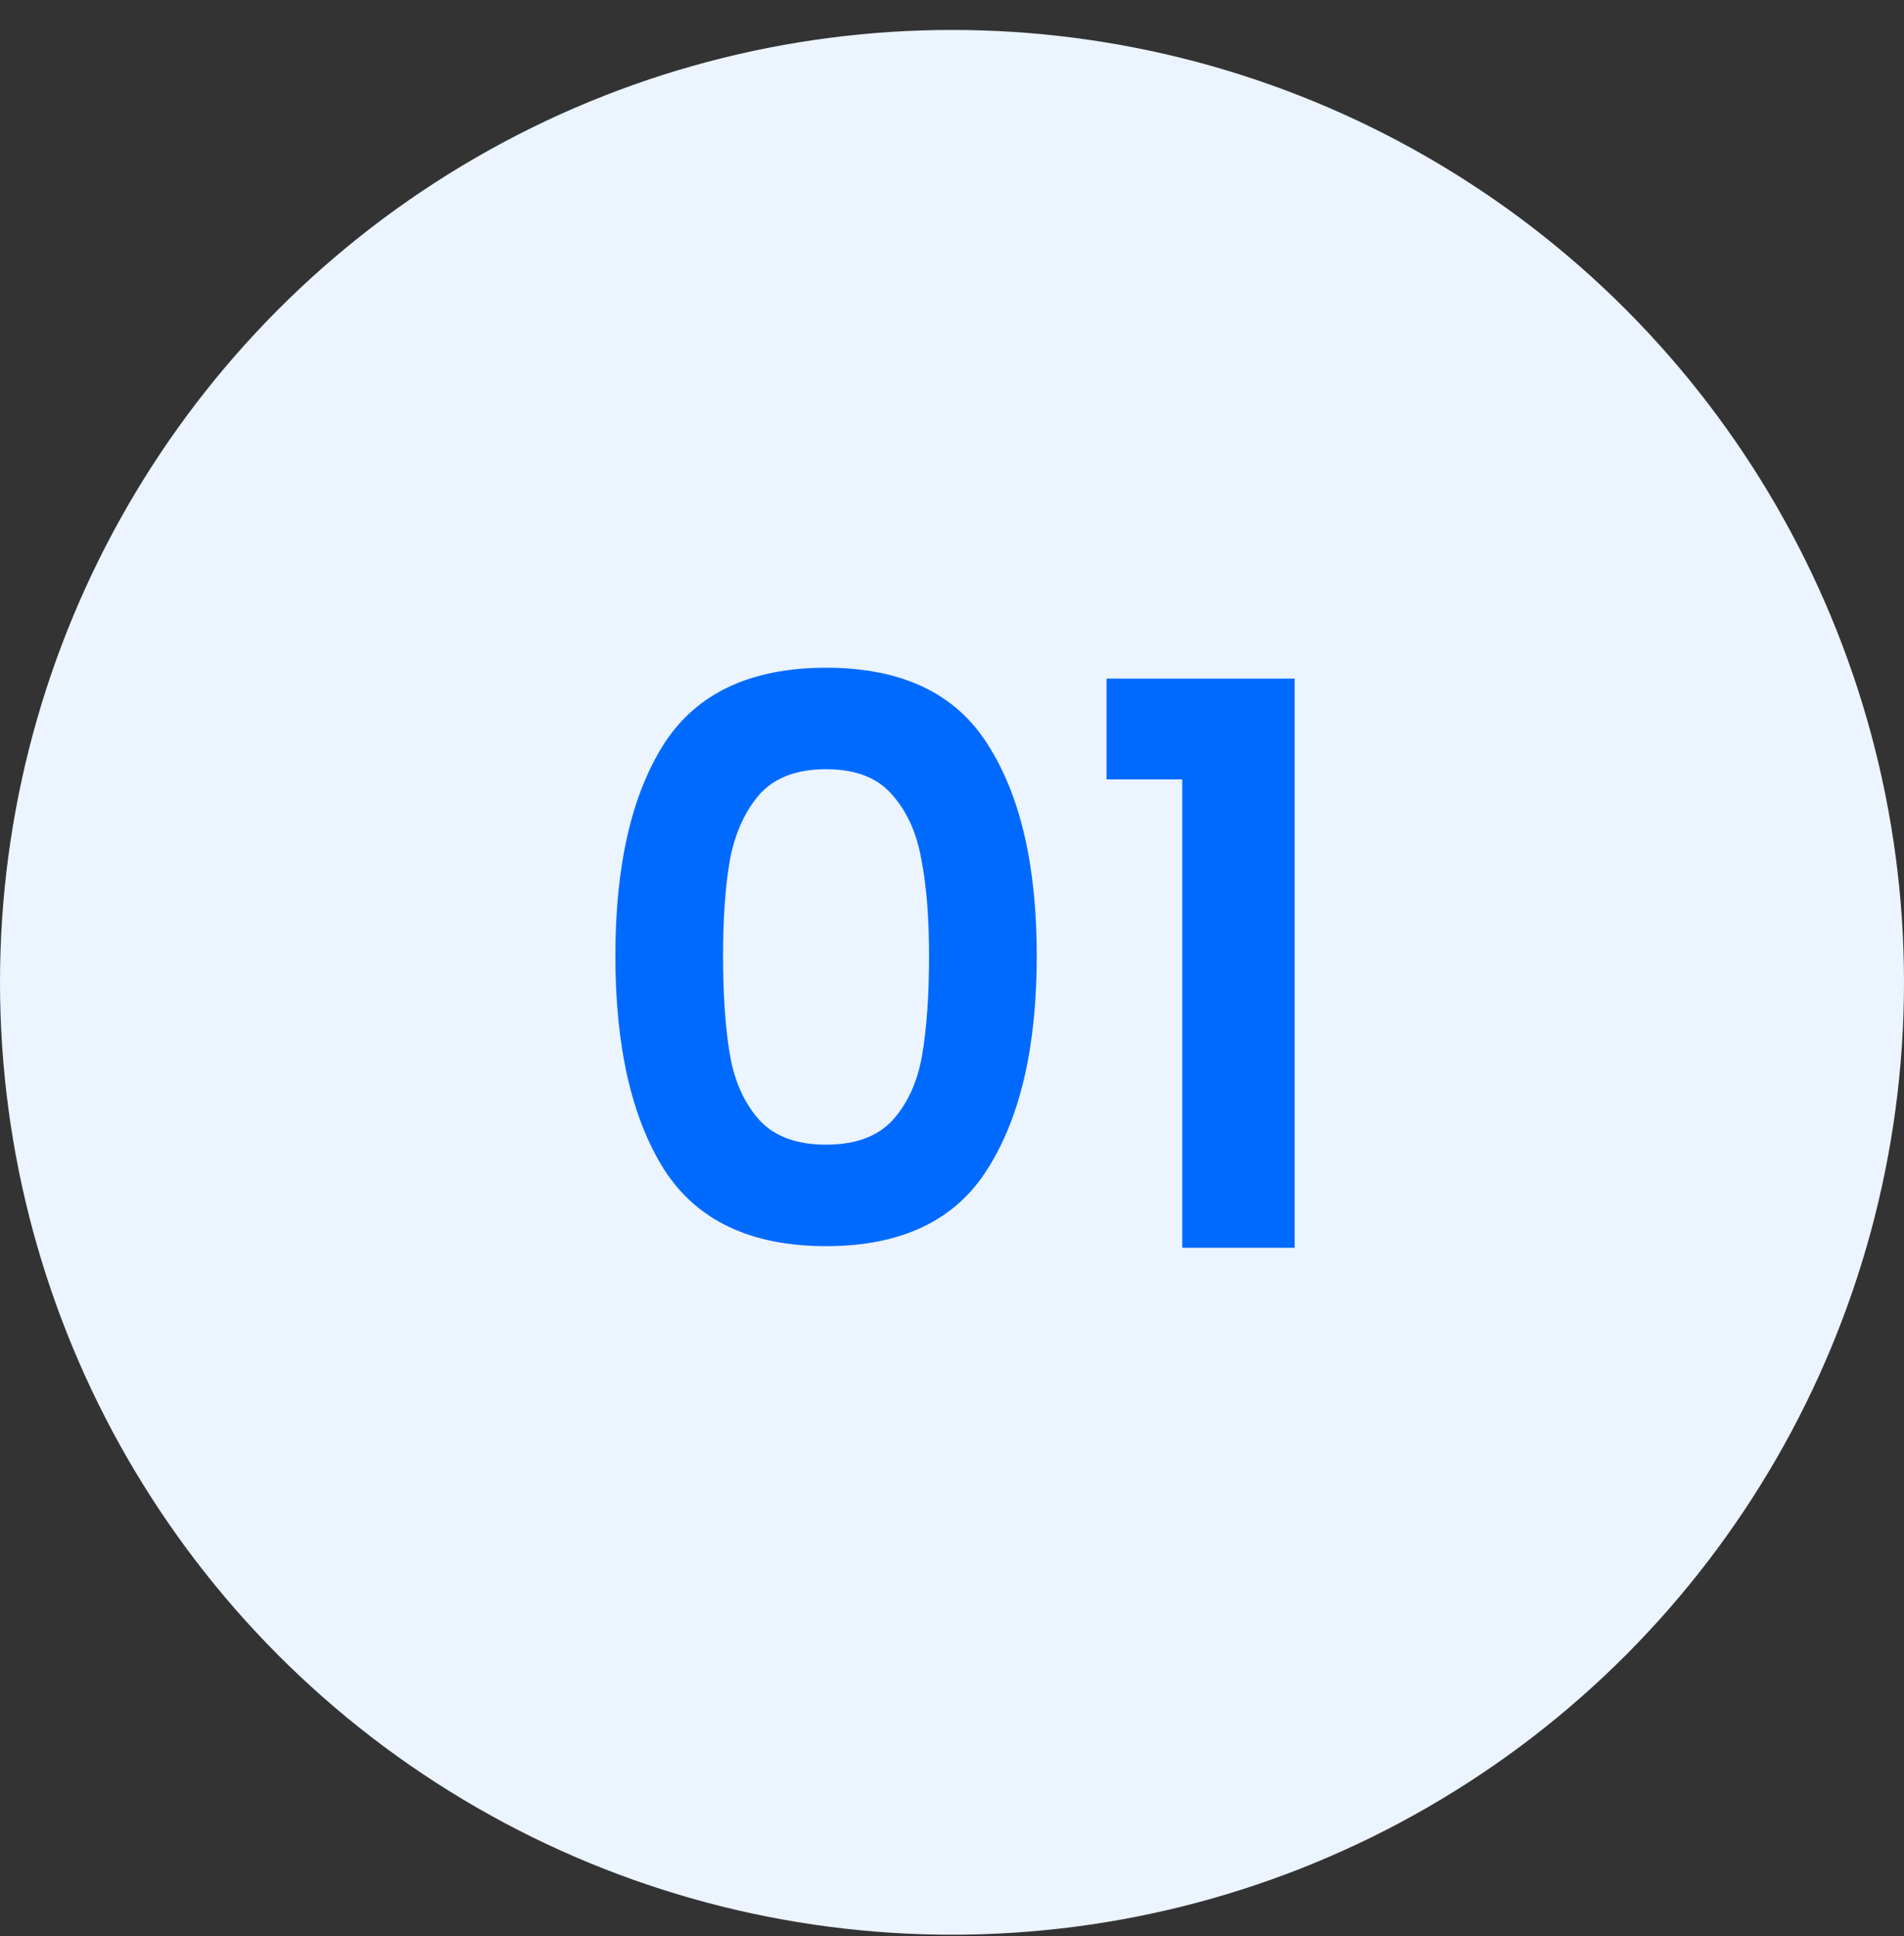
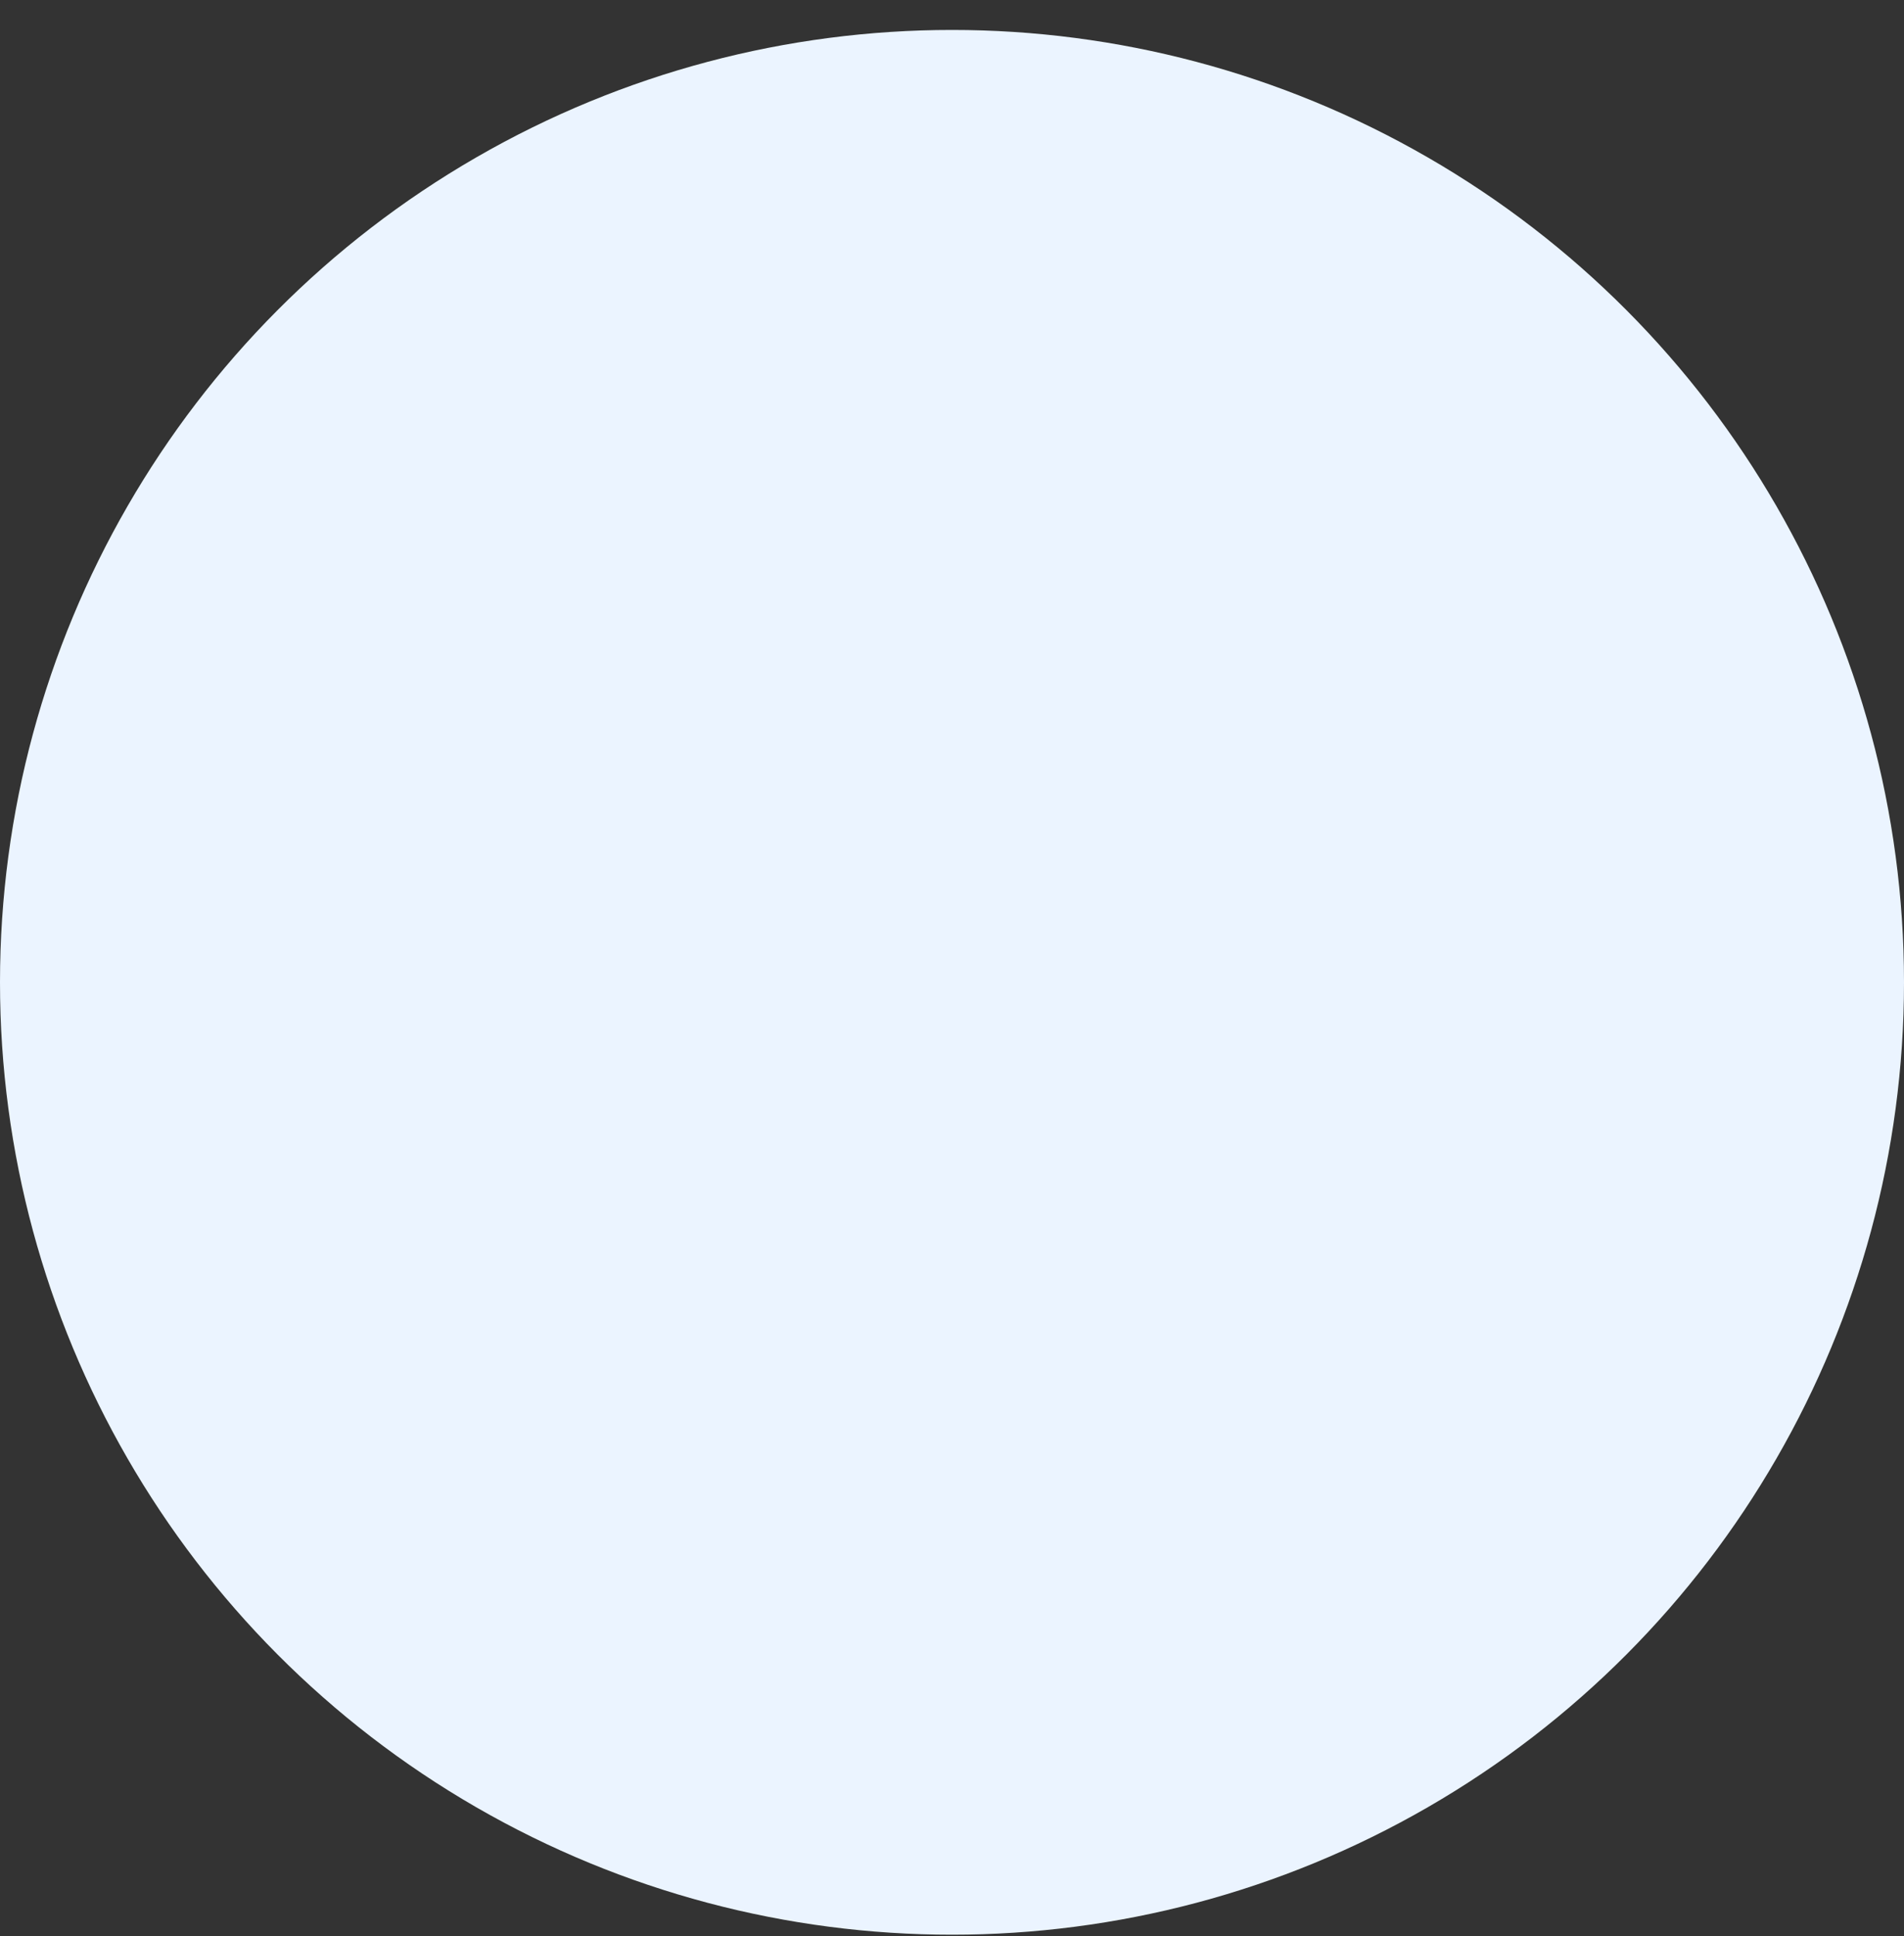
<svg xmlns="http://www.w3.org/2000/svg" width="61" height="62" viewBox="0 0 61 62" fill="none">
  <rect x="0" y="0" width="61" height="62" fill="#333333" stroke="none" />
  <circle cx="30.5" cy="31.459" r="30.5" fill="#EBF4FF" />
-   <path d="M19.715 30.608C19.715 27.725 20.232 25.467 21.265 23.834C22.315 22.2 24.049 21.384 26.465 21.384C28.882 21.384 30.607 22.2 31.64 23.834C32.69 25.467 33.215 27.725 33.215 30.608C33.215 33.508 32.69 35.783 31.64 37.434C30.607 39.084 28.882 39.908 26.465 39.908C24.049 39.908 22.315 39.084 21.265 37.434C20.232 35.783 19.715 33.508 19.715 30.608ZM29.765 30.608C29.765 29.375 29.682 28.342 29.515 27.509C29.365 26.659 29.049 25.967 28.565 25.433C28.099 24.9 27.398 24.634 26.465 24.634C25.532 24.634 24.823 24.9 24.34 25.433C23.873 25.967 23.557 26.659 23.39 27.509C23.24 28.342 23.165 29.375 23.165 30.608C23.165 31.875 23.24 32.942 23.39 33.809C23.54 34.658 23.857 35.35 24.34 35.883C24.823 36.4 25.532 36.658 26.465 36.658C27.398 36.658 28.107 36.4 28.59 35.883C29.073 35.35 29.39 34.658 29.54 33.809C29.69 32.942 29.765 31.875 29.765 30.608ZM35.452 24.959V21.733H41.477V39.959H37.877V24.959H35.452Z" fill="#006AFF" />
</svg>